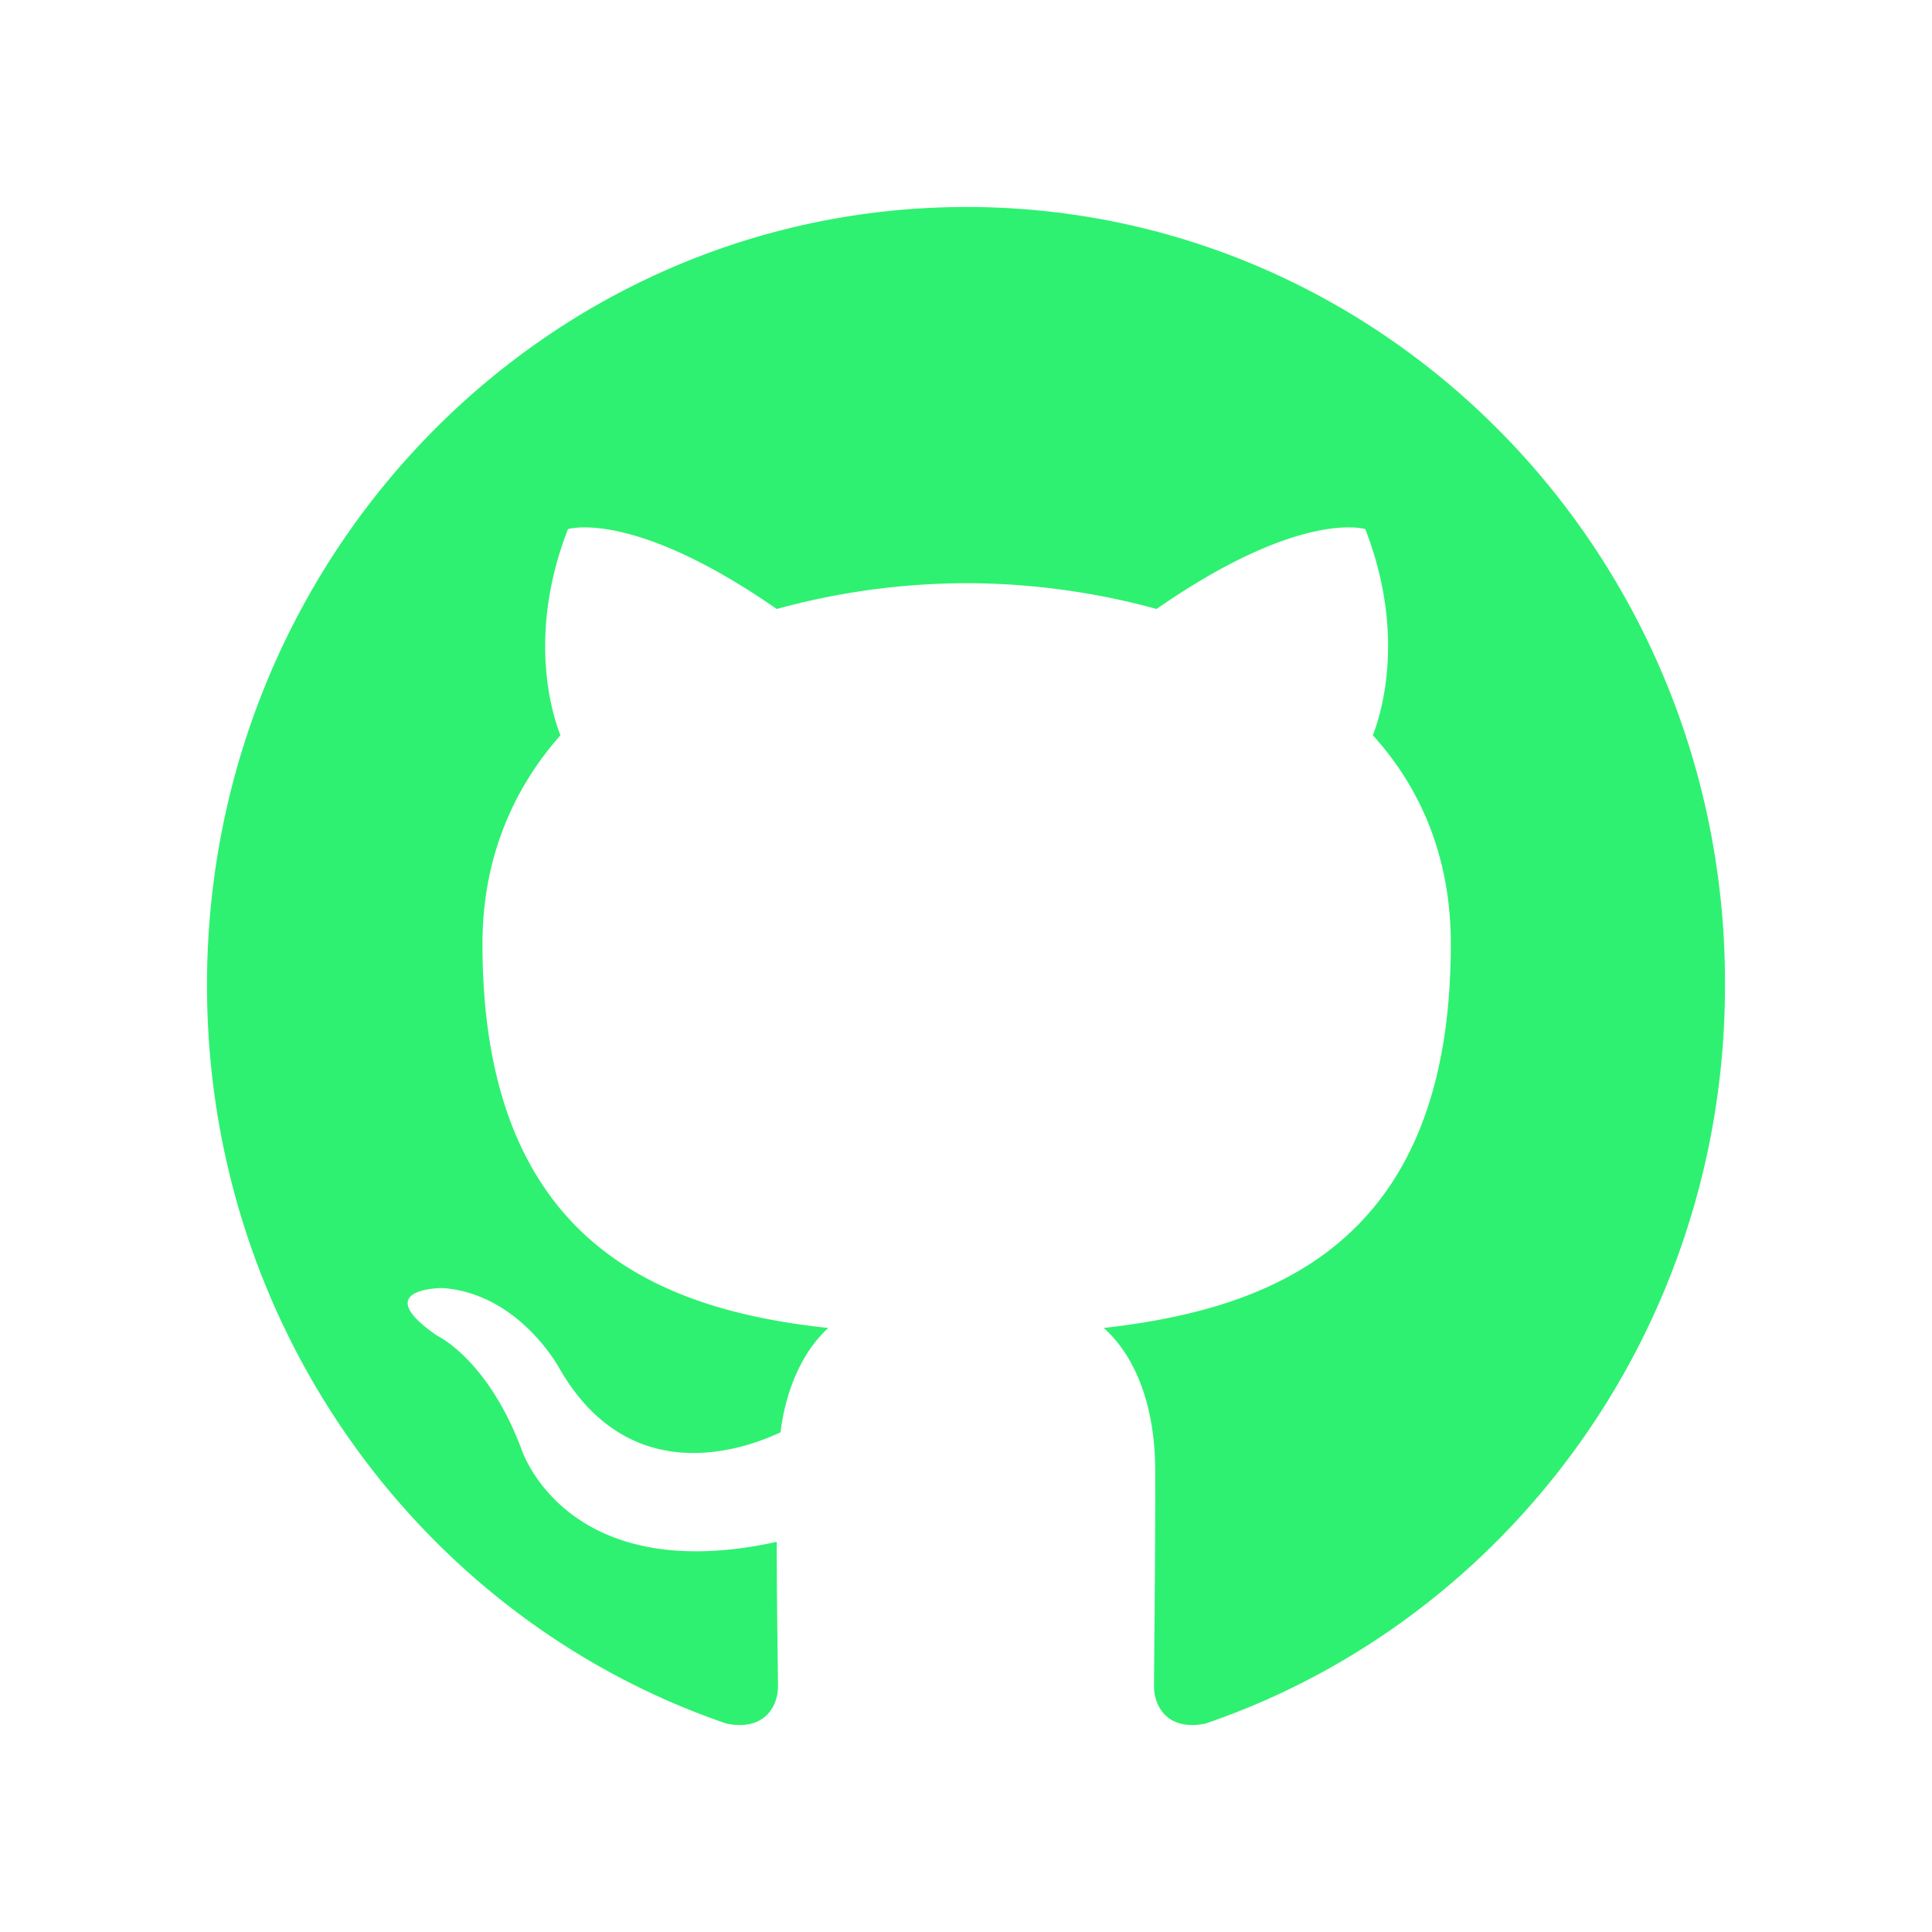
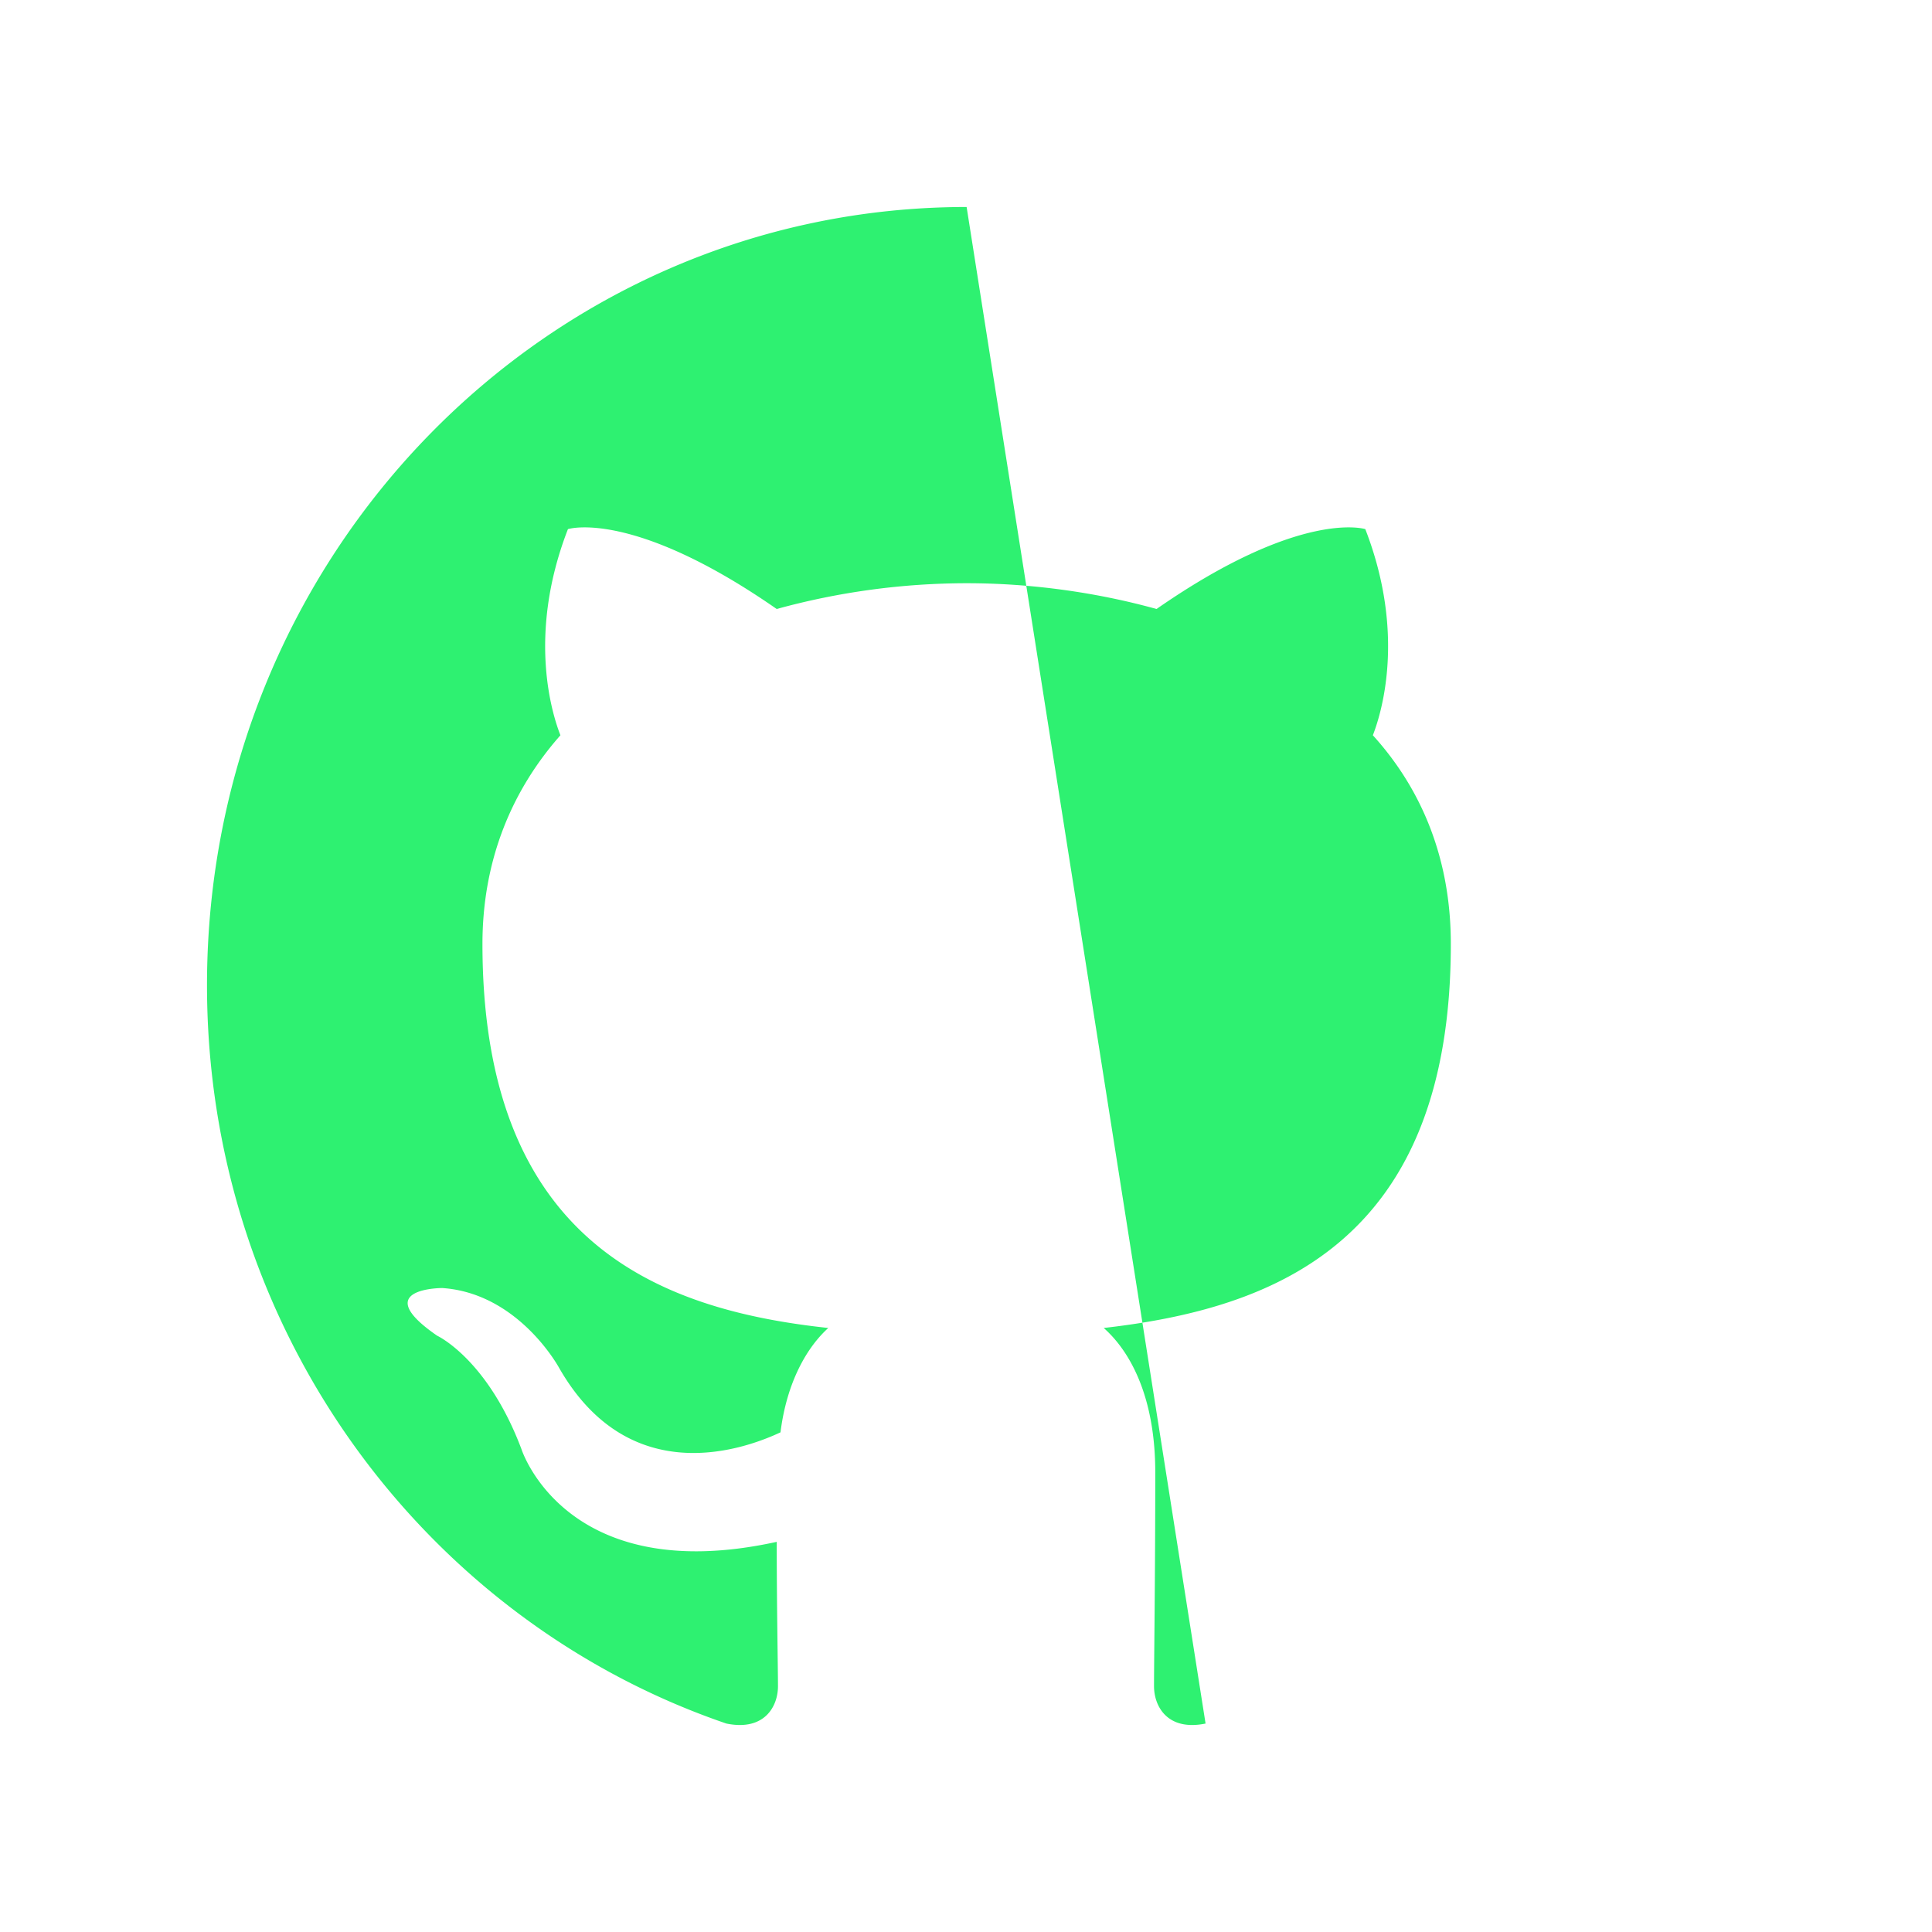
<svg xmlns="http://www.w3.org/2000/svg" width="56" height="56" fill="none">
-   <path fill="#2EF171" fill-rule="evenodd" d="M28.018 6C15.843 6 6 16.083 6 28.558c0 9.971 6.307 18.412 15.055 21.4 1.094.224 1.495-.486 1.495-1.083 0-.523-.036-2.316-.036-4.184-6.125 1.345-7.4-2.689-7.4-2.689-.985-2.614-2.443-3.286-2.443-3.286-2.005-1.382.146-1.382.146-1.382 2.223.15 3.39 2.316 3.39 2.316 1.968 3.435 5.14 2.465 6.416 1.867.182-1.457.766-2.465 1.385-3.025-4.885-.523-10.024-2.465-10.024-11.13 0-2.464.874-4.481 2.26-6.05-.22-.56-.985-2.876.218-5.975 0 0 1.86-.598 6.051 2.315a20.837 20.837 0 0 1 5.505-.747c1.86 0 3.755.262 5.505.747 4.192-2.913 6.051-2.315 6.051-2.315 1.203 3.1.437 5.415.219 5.975 1.422 1.569 2.26 3.585 2.26 6.05 0 8.665-5.14 10.57-10.061 11.13.802.71 1.494 2.054 1.494 4.183 0 3.025-.036 5.453-.036 6.2 0 .597.401 1.307 1.494 1.083C43.694 46.969 50 38.529 50 28.558 50.036 16.083 40.157 6 28.018 6z" clip-rule="evenodd" />
+   <path fill="#2EF171" fill-rule="evenodd" d="M28.018 6C15.843 6 6 16.083 6 28.558c0 9.971 6.307 18.412 15.055 21.4 1.094.224 1.495-.486 1.495-1.083 0-.523-.036-2.316-.036-4.184-6.125 1.345-7.4-2.689-7.4-2.689-.985-2.614-2.443-3.286-2.443-3.286-2.005-1.382.146-1.382.146-1.382 2.223.15 3.39 2.316 3.39 2.316 1.968 3.435 5.14 2.465 6.416 1.867.182-1.457.766-2.465 1.385-3.025-4.885-.523-10.024-2.465-10.024-11.13 0-2.464.874-4.481 2.26-6.05-.22-.56-.985-2.876.218-5.975 0 0 1.86-.598 6.051 2.315a20.837 20.837 0 0 1 5.505-.747c1.86 0 3.755.262 5.505.747 4.192-2.913 6.051-2.315 6.051-2.315 1.203 3.1.437 5.415.219 5.975 1.422 1.569 2.26 3.585 2.26 6.05 0 8.665-5.14 10.57-10.061 11.13.802.71 1.494 2.054 1.494 4.183 0 3.025-.036 5.453-.036 6.2 0 .597.401 1.307 1.494 1.083z" clip-rule="evenodd" />
</svg>